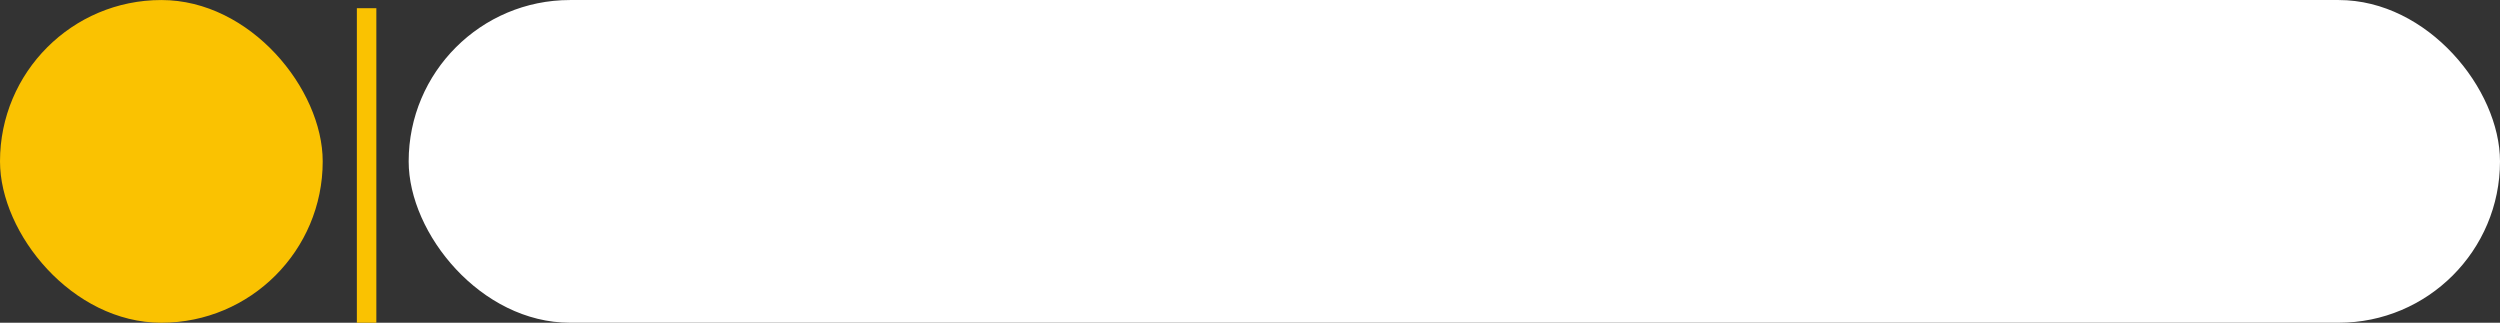
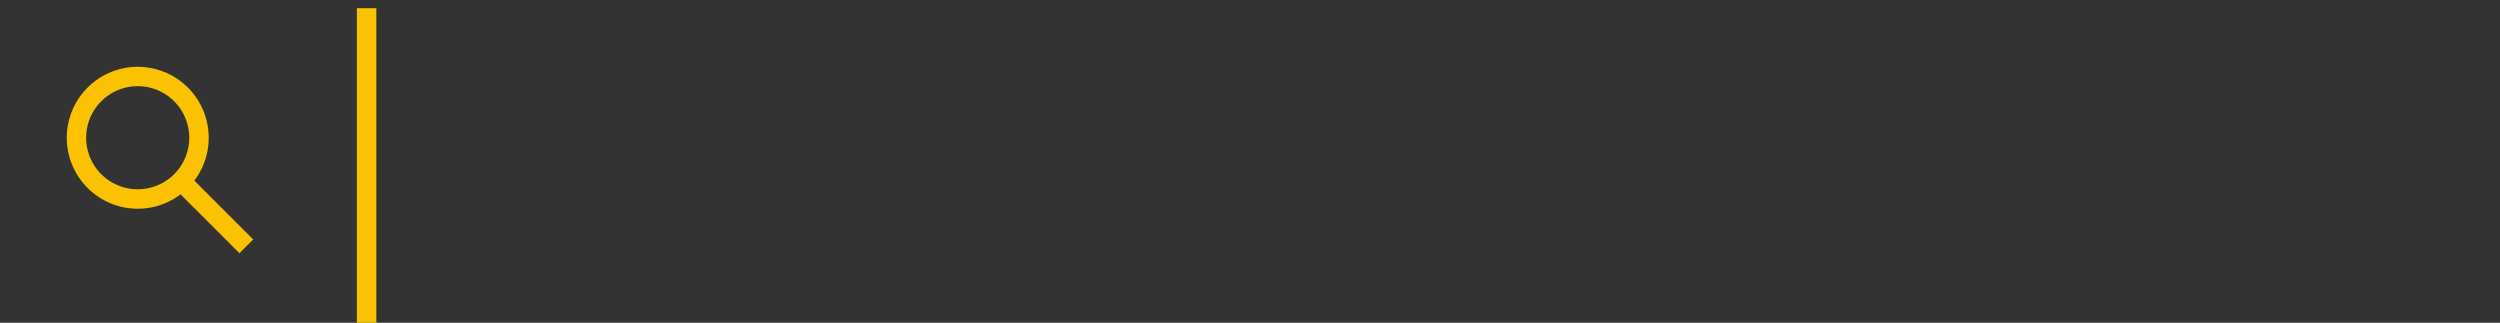
<svg xmlns="http://www.w3.org/2000/svg" fill="#000000" height="248.4" preserveAspectRatio="xMidYMid meet" version="1" viewBox="38.0 875.8 1924.0 248.4" width="1924" zoomAndPan="magnify">
  <rect x="38.0" y="875.8" width="1924.0" height="248.4" fill="#333333" stroke="none" />
  <g>
    <g id="change1_1">
-       <rect fill="#ffffff" height="248.36" rx="124.18" width="1609.49" x="352.51" y="875.82" />
-     </g>
+       </g>
    <g id="change2_1">
-       <rect fill="#fac201" height="248.36" rx="124.18" width="248.36" x="38" y="875.82" />
-     </g>
+       </g>
    <g id="change3_1">
      <path d="M232.85,1060.07l-45.29-45.29a54.61,54.61,0,1,0-10.6,10.6l45.29,45.29Zm-116.92-50.22a39.67,39.67,0,1,1,56.1,0A39.71,39.71,0,0,1,115.93,1009.85Z" fill="#fac201" />
    </g>
    <g id="change2_2">
      <path d="M312.64 882.13H327.64V1124.18H312.64z" fill="#fac201" />
    </g>
  </g>
</svg>